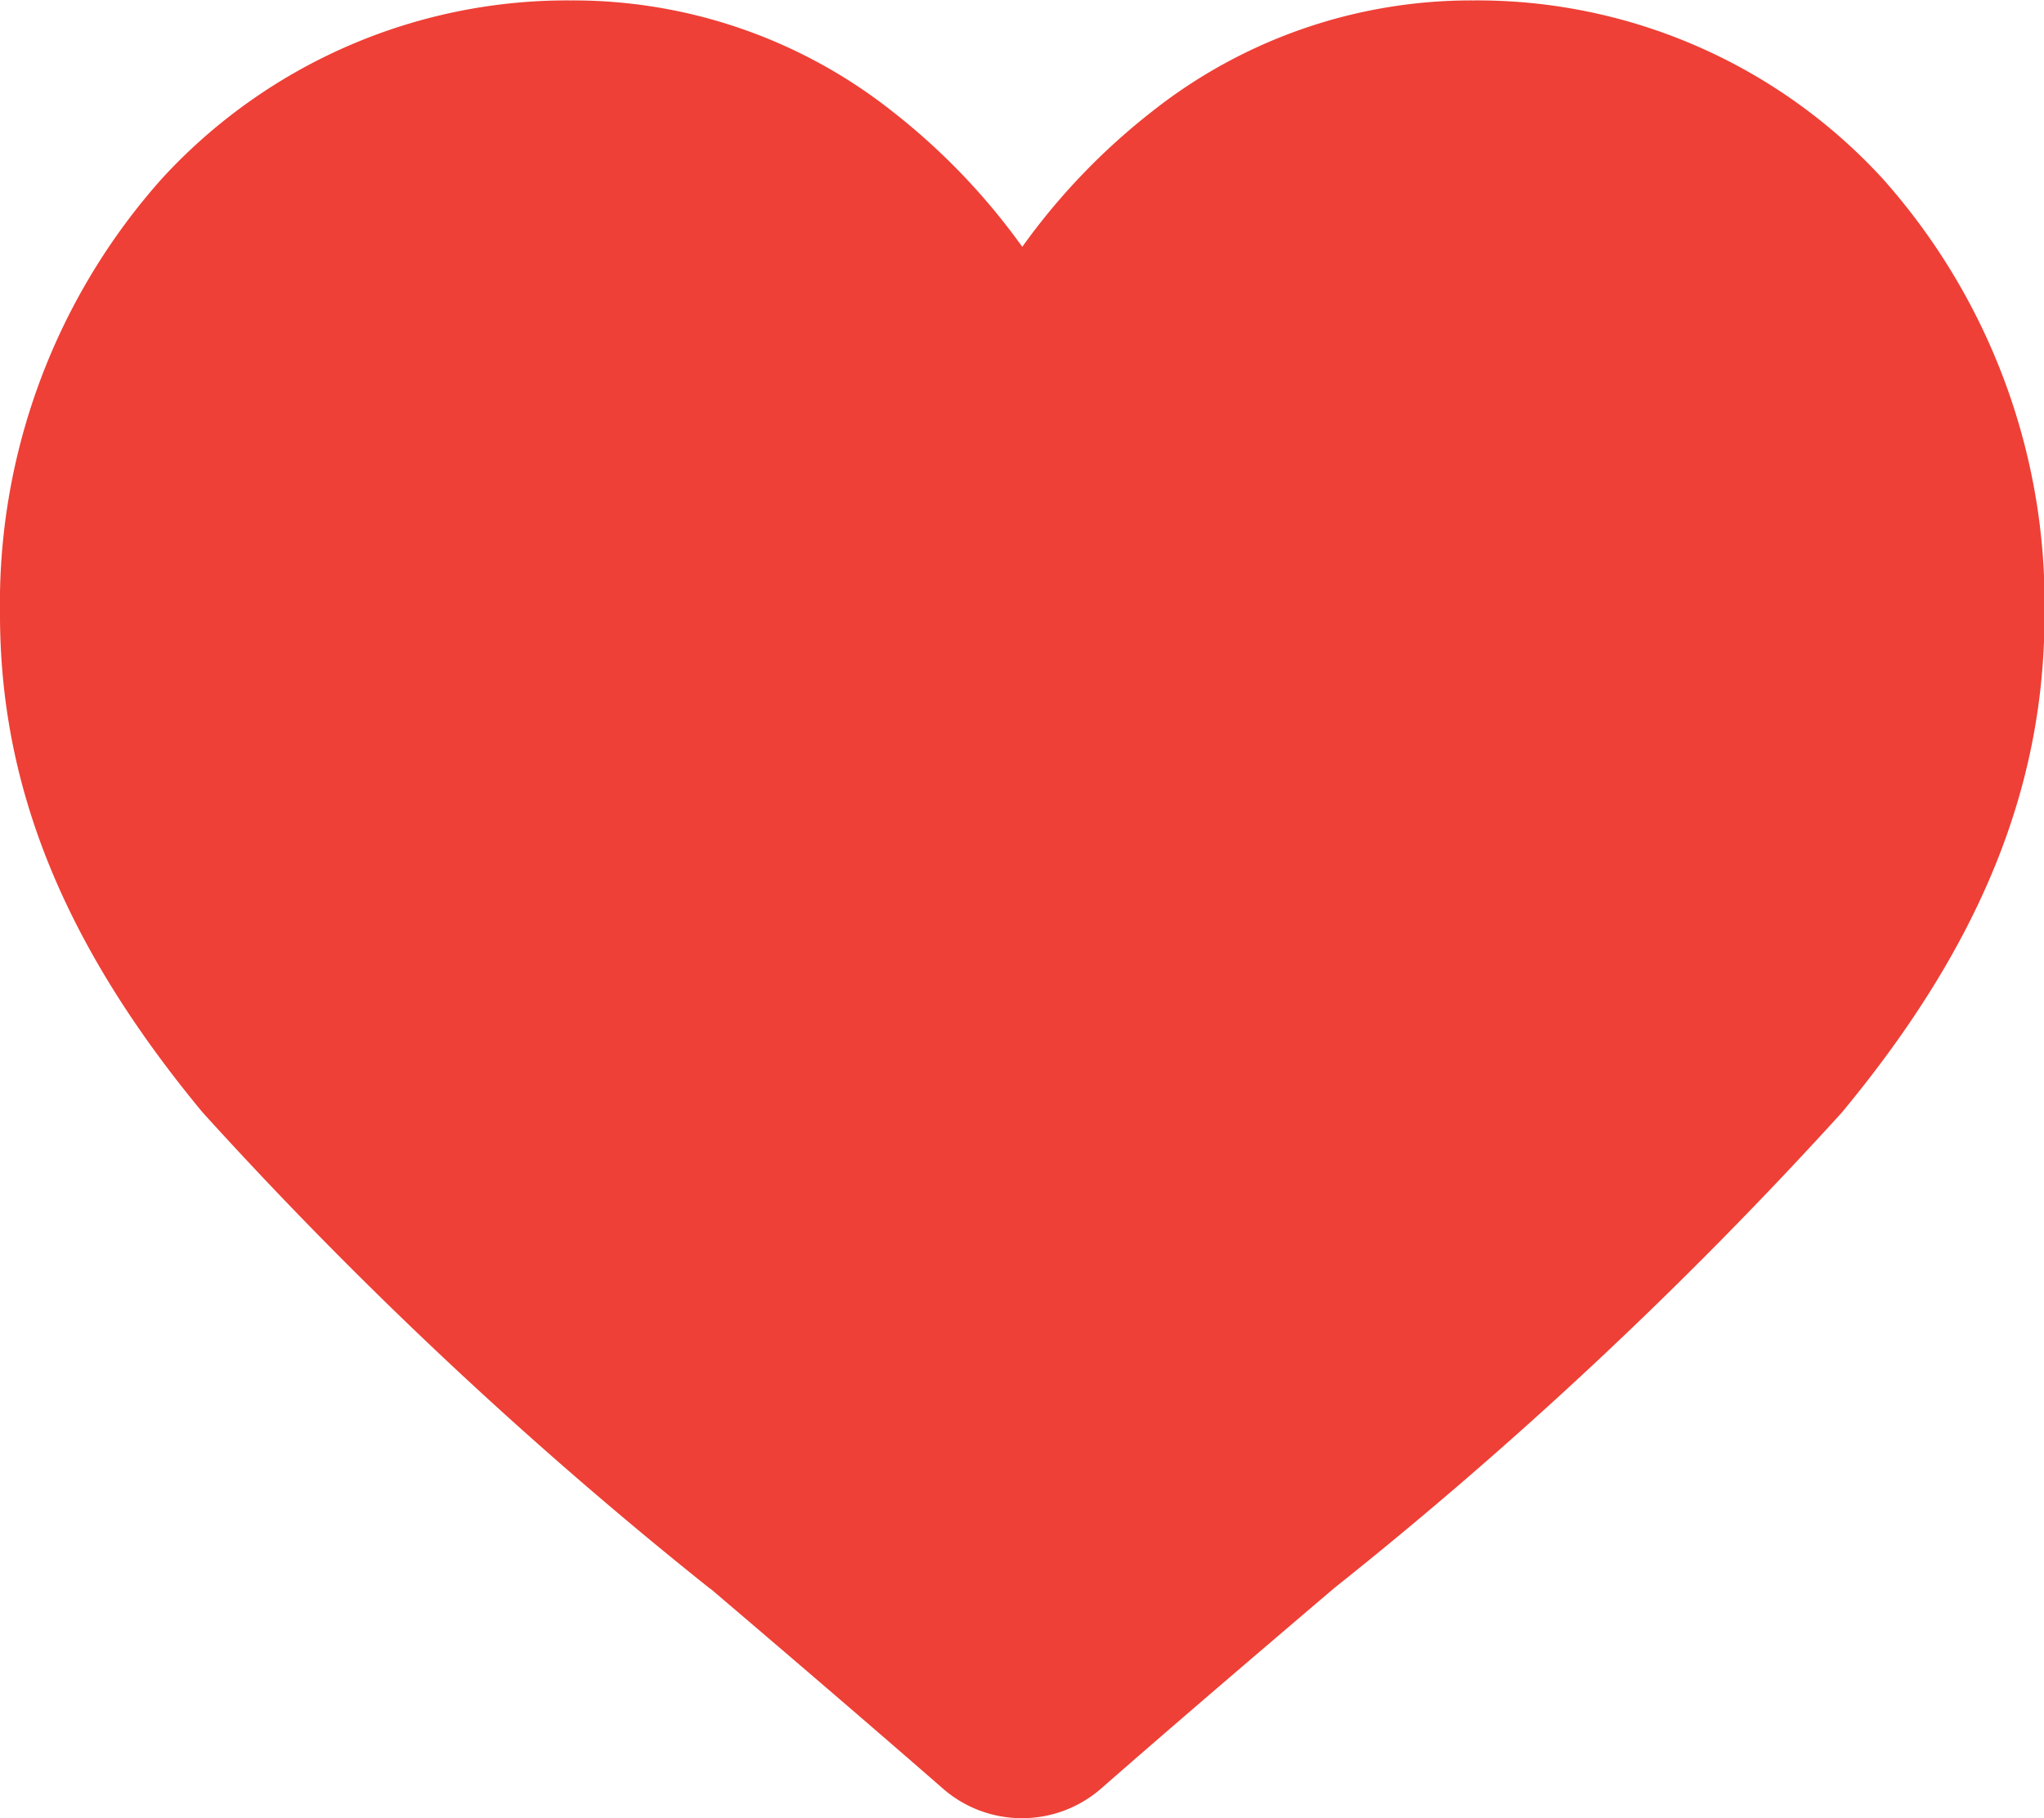
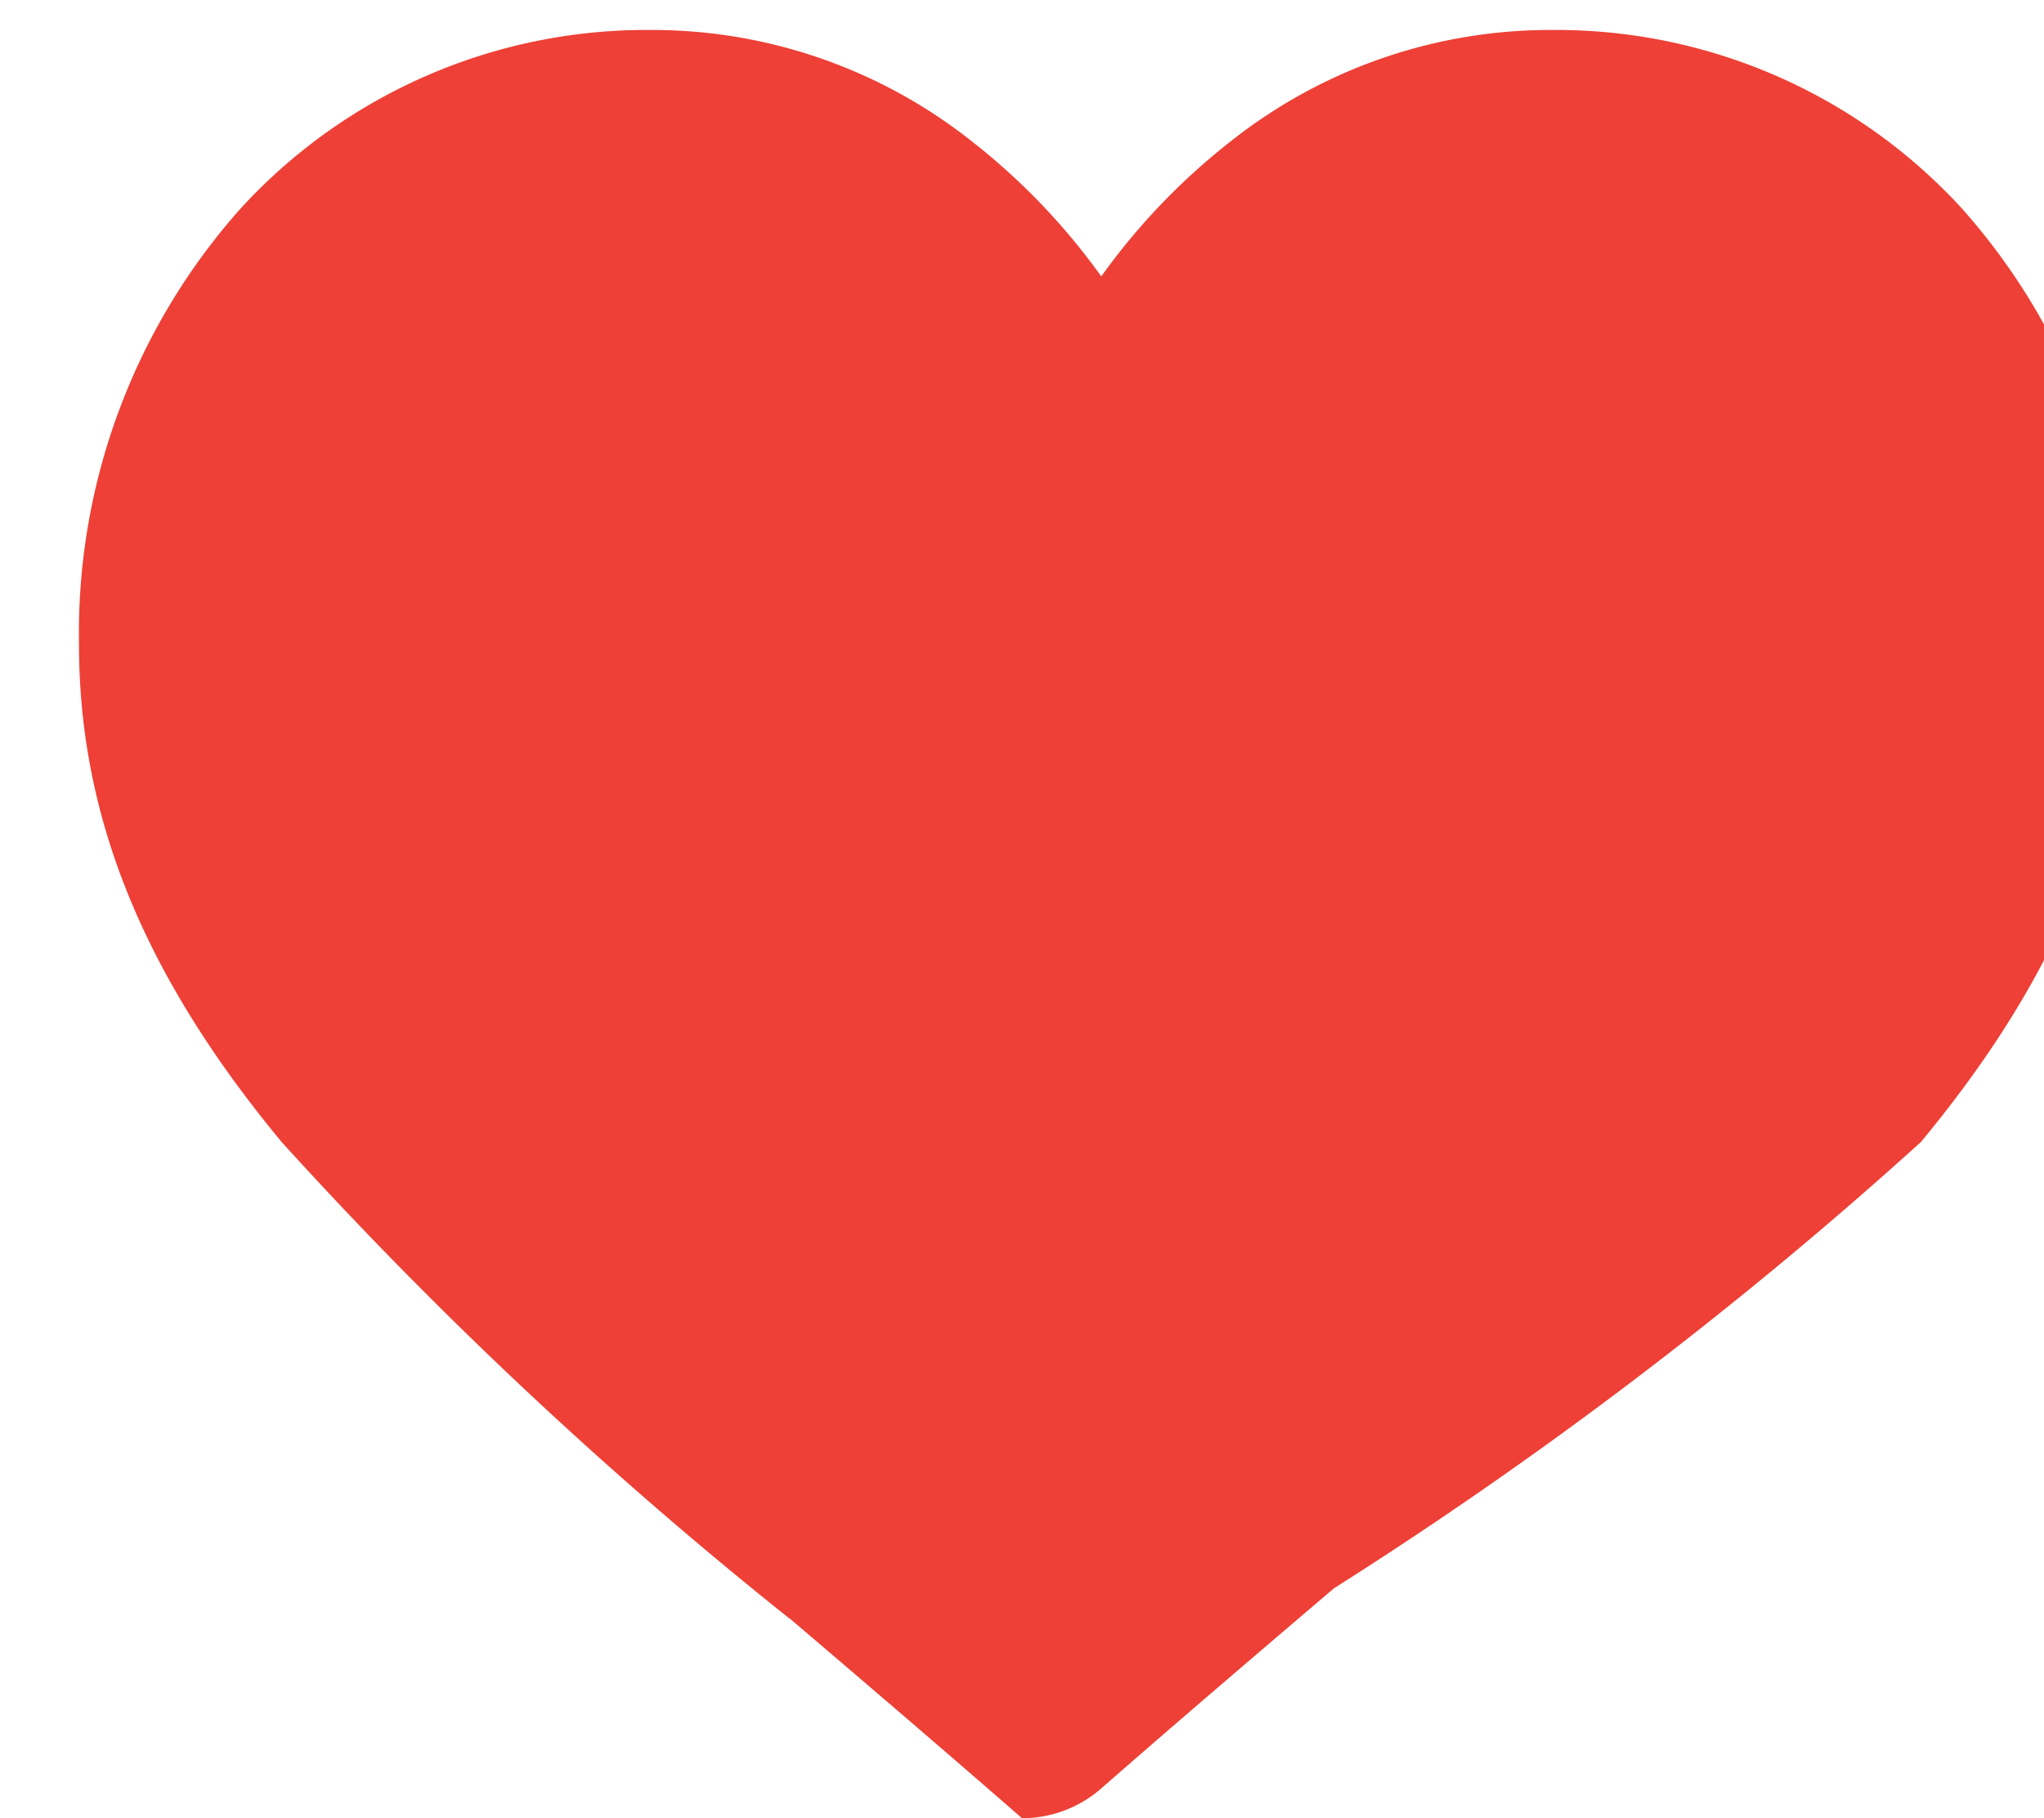
<svg xmlns="http://www.w3.org/2000/svg" width="34.567" height="30.754" viewBox="0 0 34.567 30.754">
-   <path d="M879.723,385.218a2.028,2.028,0,0,1-1.336-.5c-1.4-1.221-2.743-2.368-3.931-3.381l-.006,0a73.156,73.156,0,0,1-8.582-8.055c-2.339-2.823-3.428-5.5-3.428-8.422a10.8,10.8,0,0,1,2.742-7.379,9.3,9.3,0,0,1,6.914-3.01,8.7,8.7,0,0,1,5.432,1.875,11.108,11.108,0,0,1,2.2,2.293,11.105,11.105,0,0,1,2.2-2.293,8.7,8.7,0,0,1,5.431-1.875,9.3,9.3,0,0,1,6.915,3.01,10.8,10.8,0,0,1,2.742,7.379c0,2.923-1.089,5.6-3.428,8.422A73.1,73.1,0,0,1,885,381.329c-1.19,1.014-2.539,2.163-3.938,3.387A2.03,2.03,0,0,1,879.723,385.218Z" transform="translate(-862.44 -354.464)" fill="#ee4036" />
+   <path d="M879.723,385.218c-1.4-1.221-2.743-2.368-3.931-3.381l-.006,0a73.156,73.156,0,0,1-8.582-8.055c-2.339-2.823-3.428-5.5-3.428-8.422a10.8,10.8,0,0,1,2.742-7.379,9.3,9.3,0,0,1,6.914-3.01,8.7,8.7,0,0,1,5.432,1.875,11.108,11.108,0,0,1,2.2,2.293,11.105,11.105,0,0,1,2.2-2.293,8.7,8.7,0,0,1,5.431-1.875,9.3,9.3,0,0,1,6.915,3.01,10.8,10.8,0,0,1,2.742,7.379c0,2.923-1.089,5.6-3.428,8.422A73.1,73.1,0,0,1,885,381.329c-1.19,1.014-2.539,2.163-3.938,3.387A2.03,2.03,0,0,1,879.723,385.218Z" transform="translate(-862.44 -354.464)" fill="#ee4036" />
</svg>